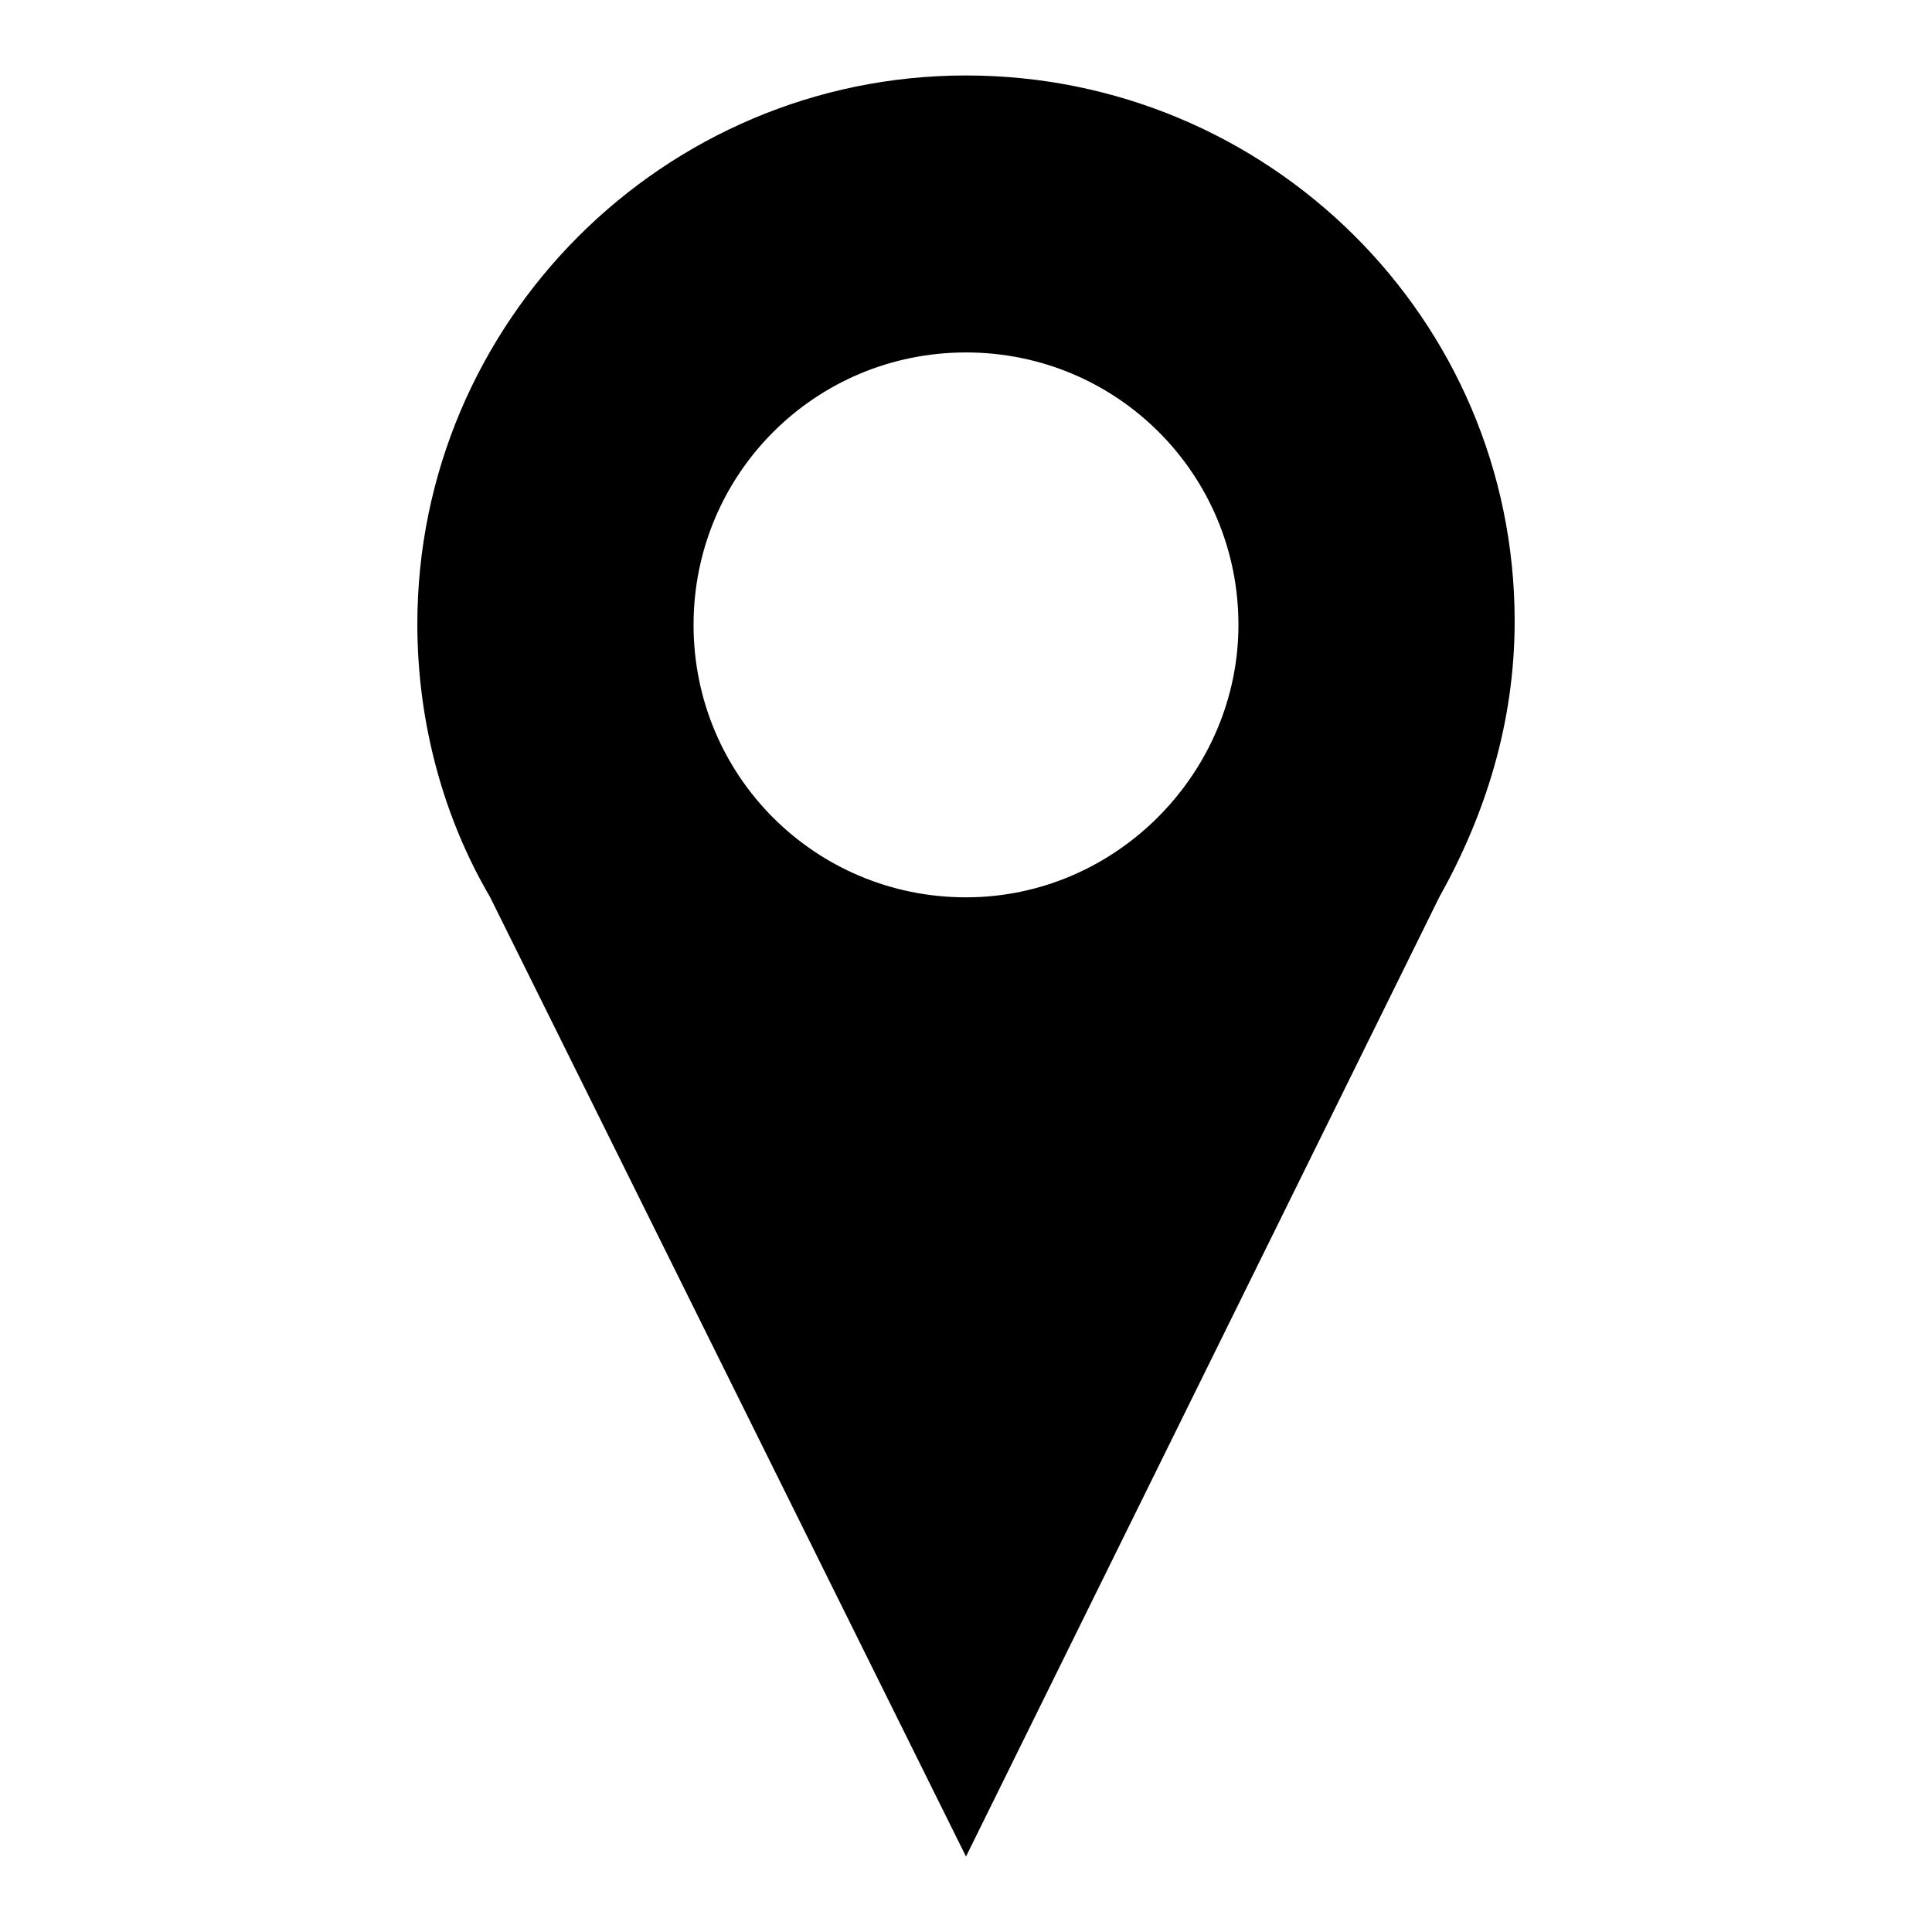
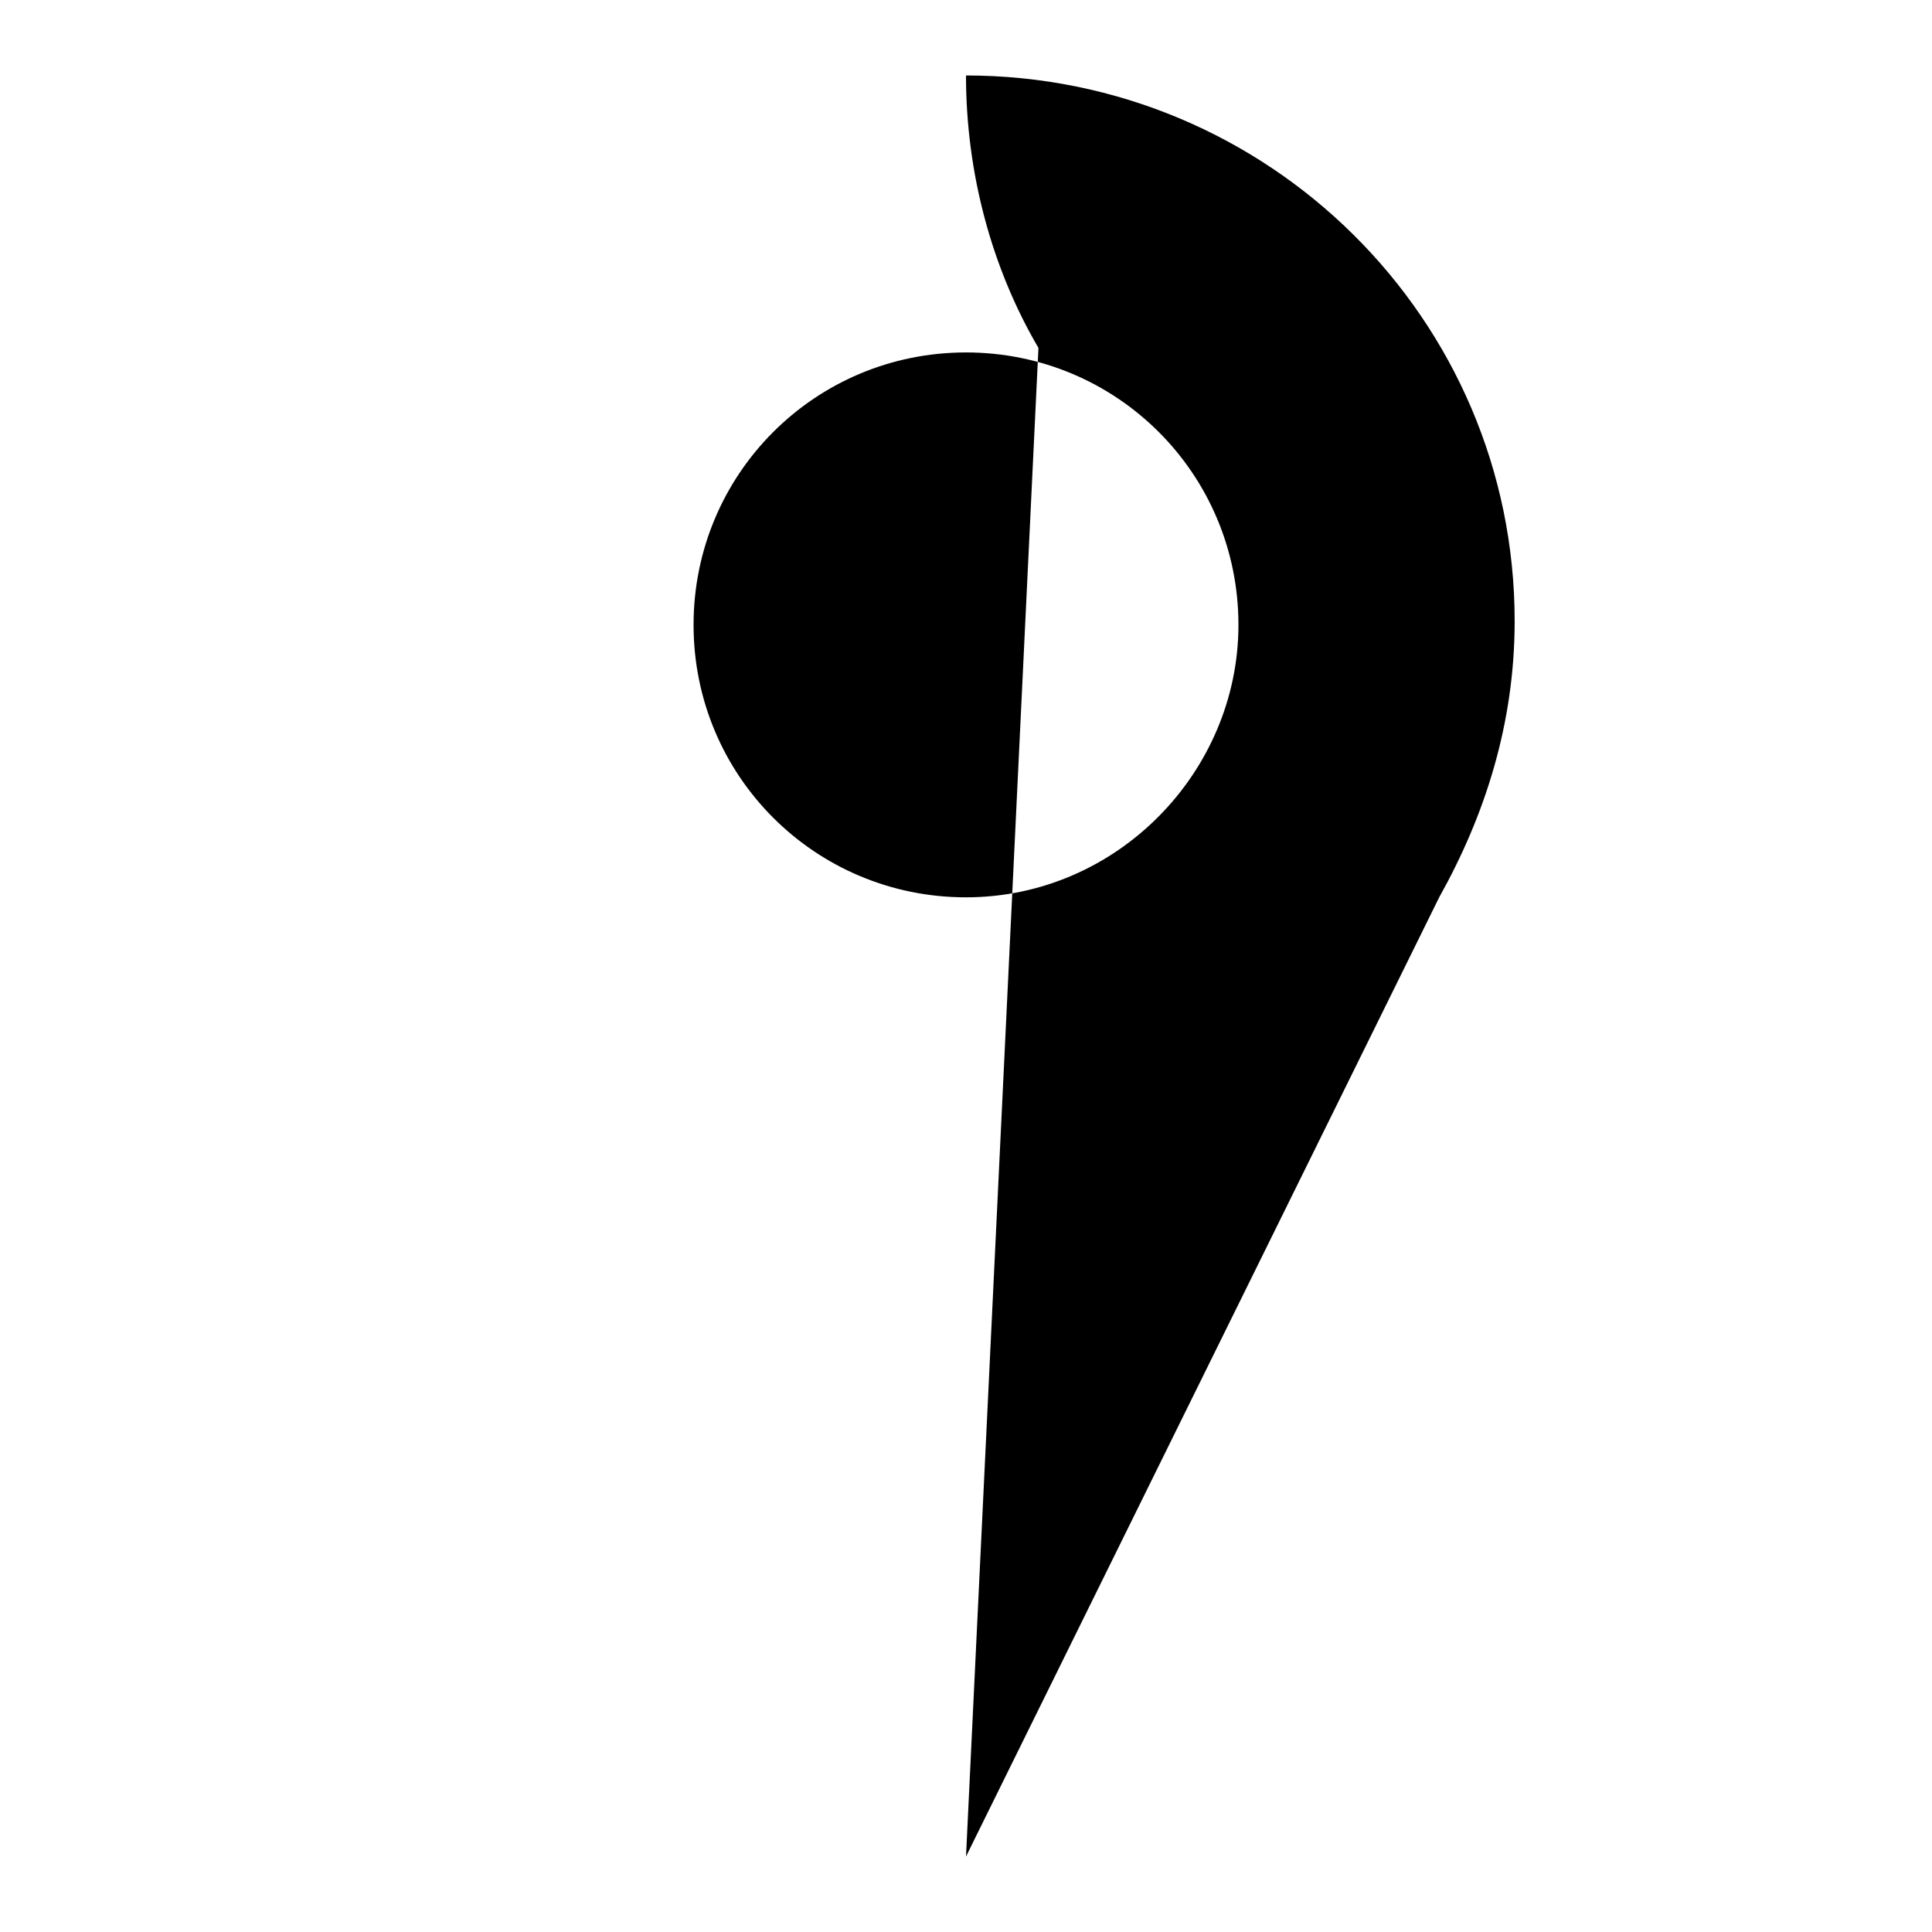
<svg xmlns="http://www.w3.org/2000/svg" version="1.1" x="0px" y="0px" viewBox="0 0 256 256" enable-background="new 0 0 256 256" xml:space="preserve">
  <g>
-     <path fill="#000000" d="M200.7,82.3c0-40.1-32.7-72.3-72.7-72.3c-40.1,0-72.7,32.7-72.7,72.7c0,13.1,3.5,25.7,9.6,36.1l0,0L128,246 l62.7-127.1l0,0C196.8,108,200.7,95.8,200.7,82.3 M128,118.9c-20,0-36.1-16.1-36.1-36.1c0-20,16.1-36.1,36.1-36.1 c20,0,36.1,16.1,36.1,36.1C164.1,102.3,148,118.9,128,118.9" />
+     <path fill="#000000" d="M200.7,82.3c0-40.1-32.7-72.3-72.7-72.3c0,13.1,3.5,25.7,9.6,36.1l0,0L128,246 l62.7-127.1l0,0C196.8,108,200.7,95.8,200.7,82.3 M128,118.9c-20,0-36.1-16.1-36.1-36.1c0-20,16.1-36.1,36.1-36.1 c20,0,36.1,16.1,36.1,36.1C164.1,102.3,148,118.9,128,118.9" />
  </g>
</svg>